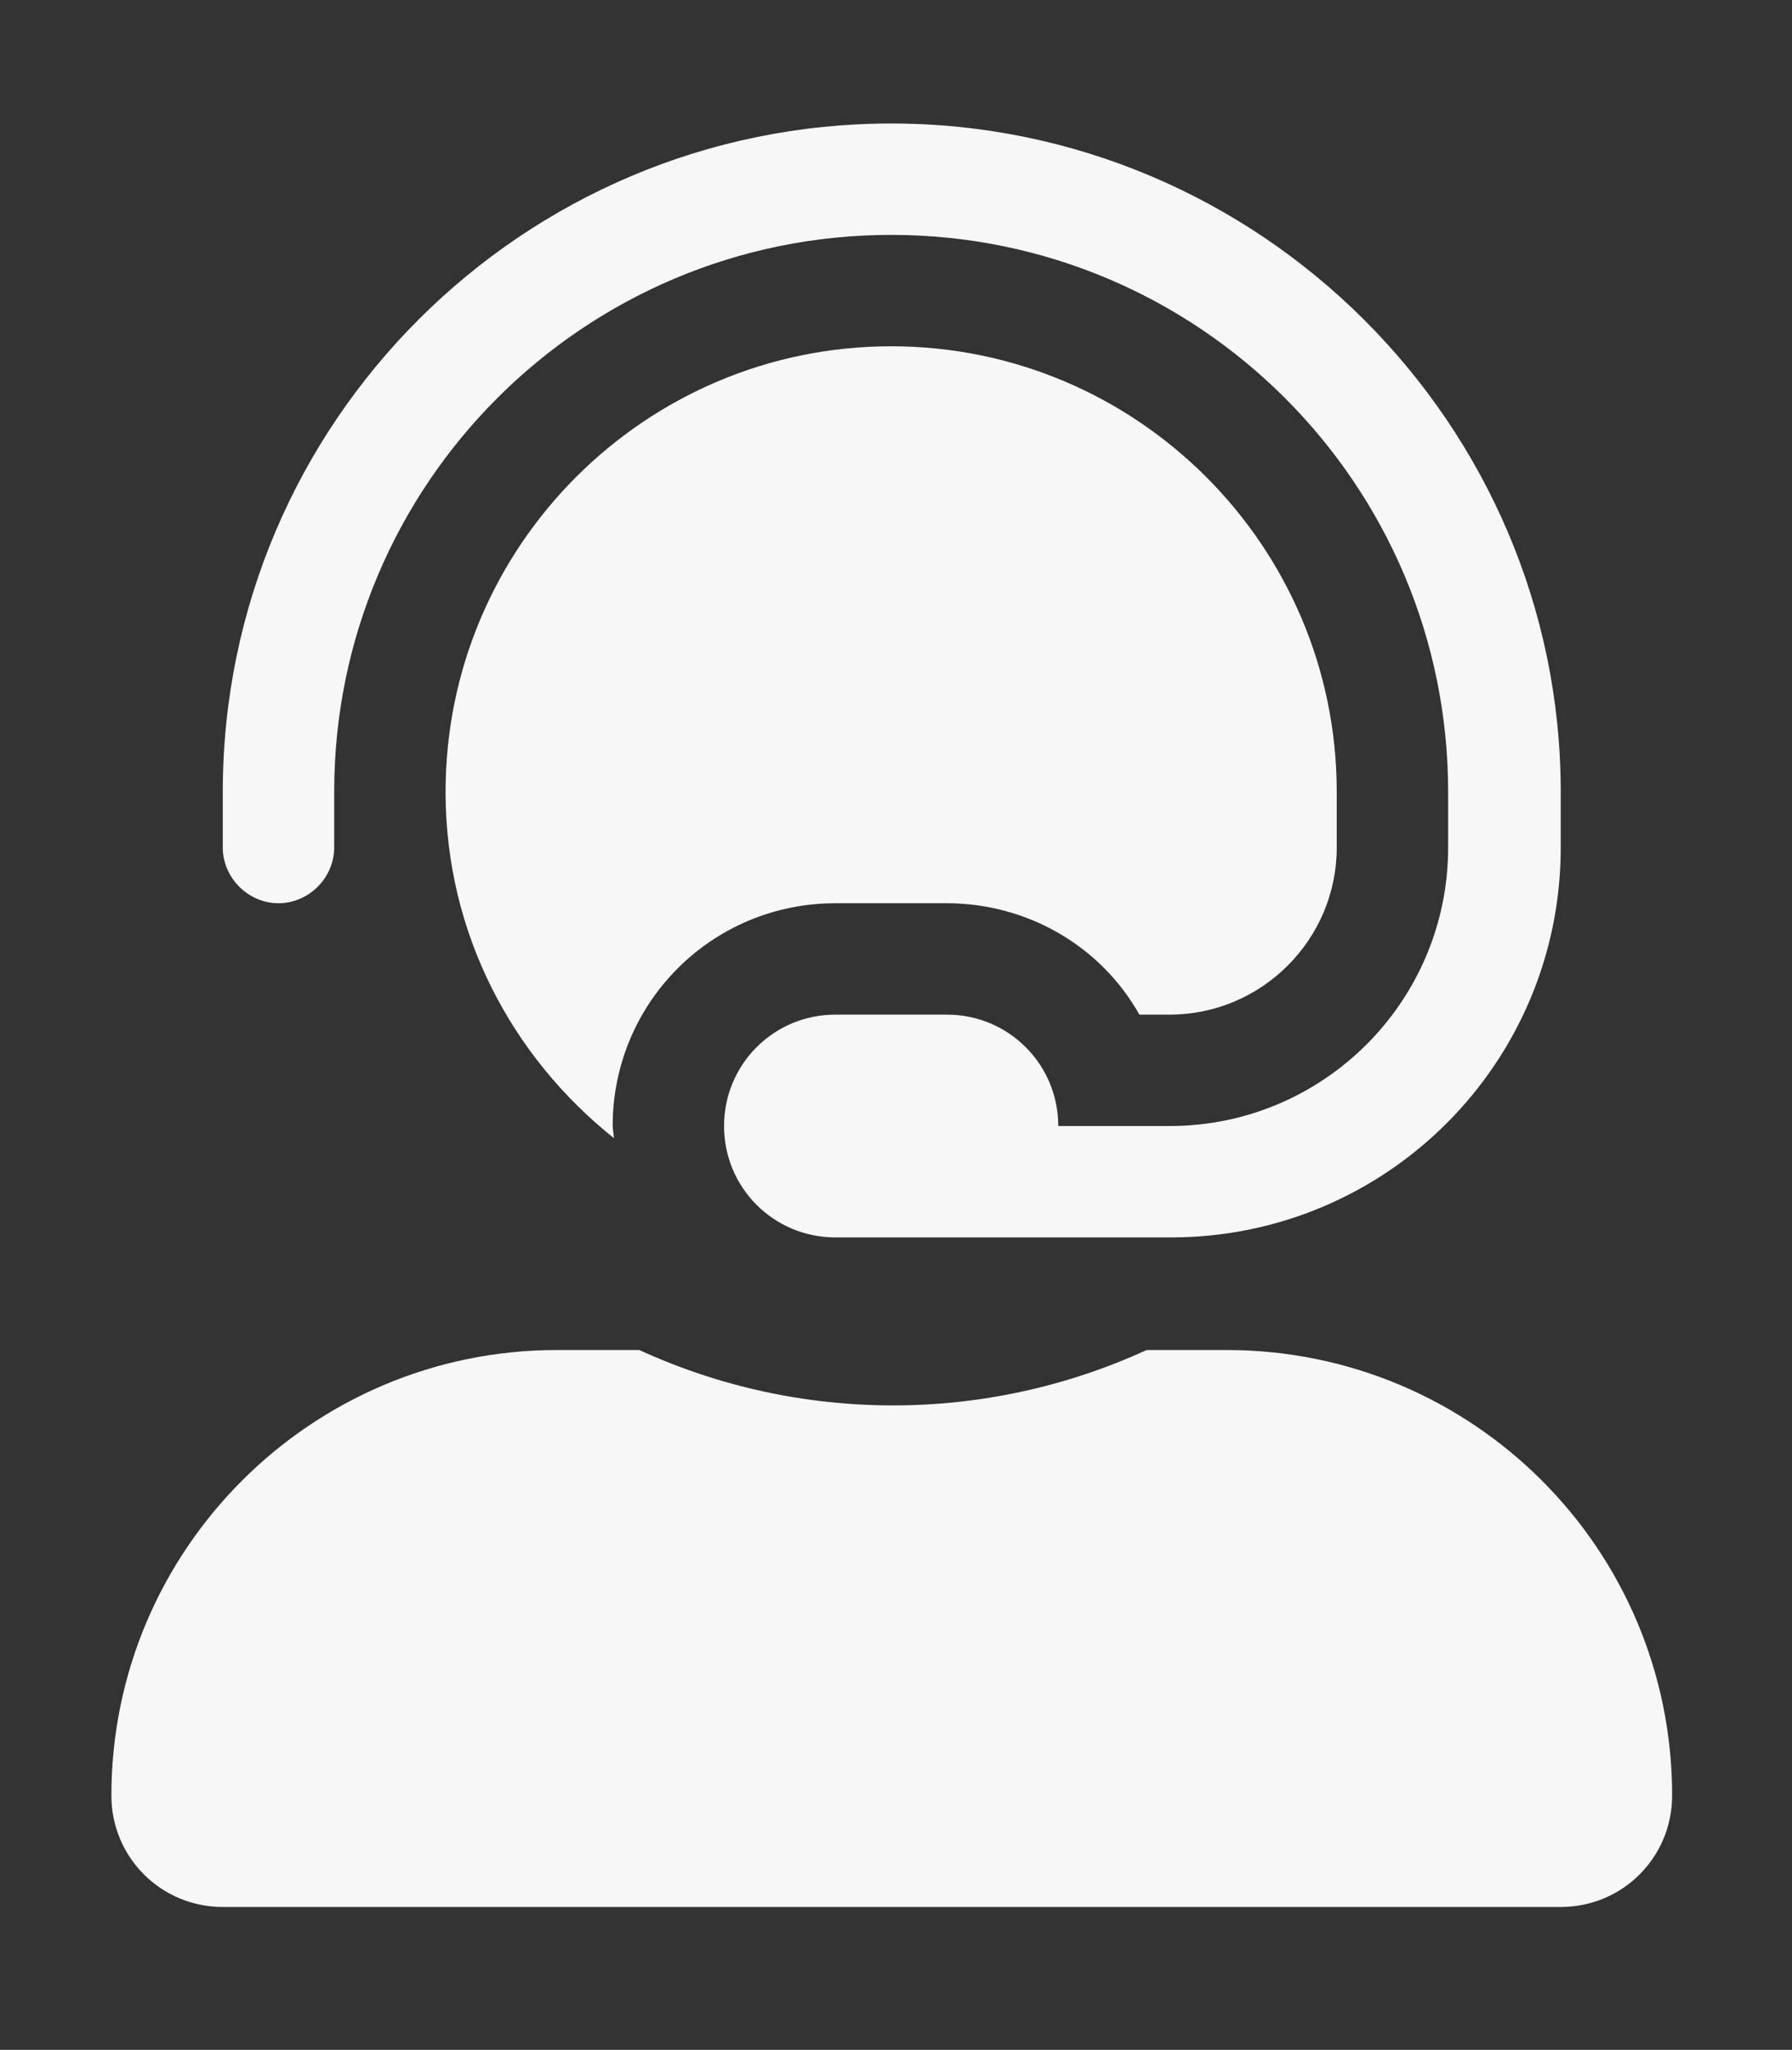
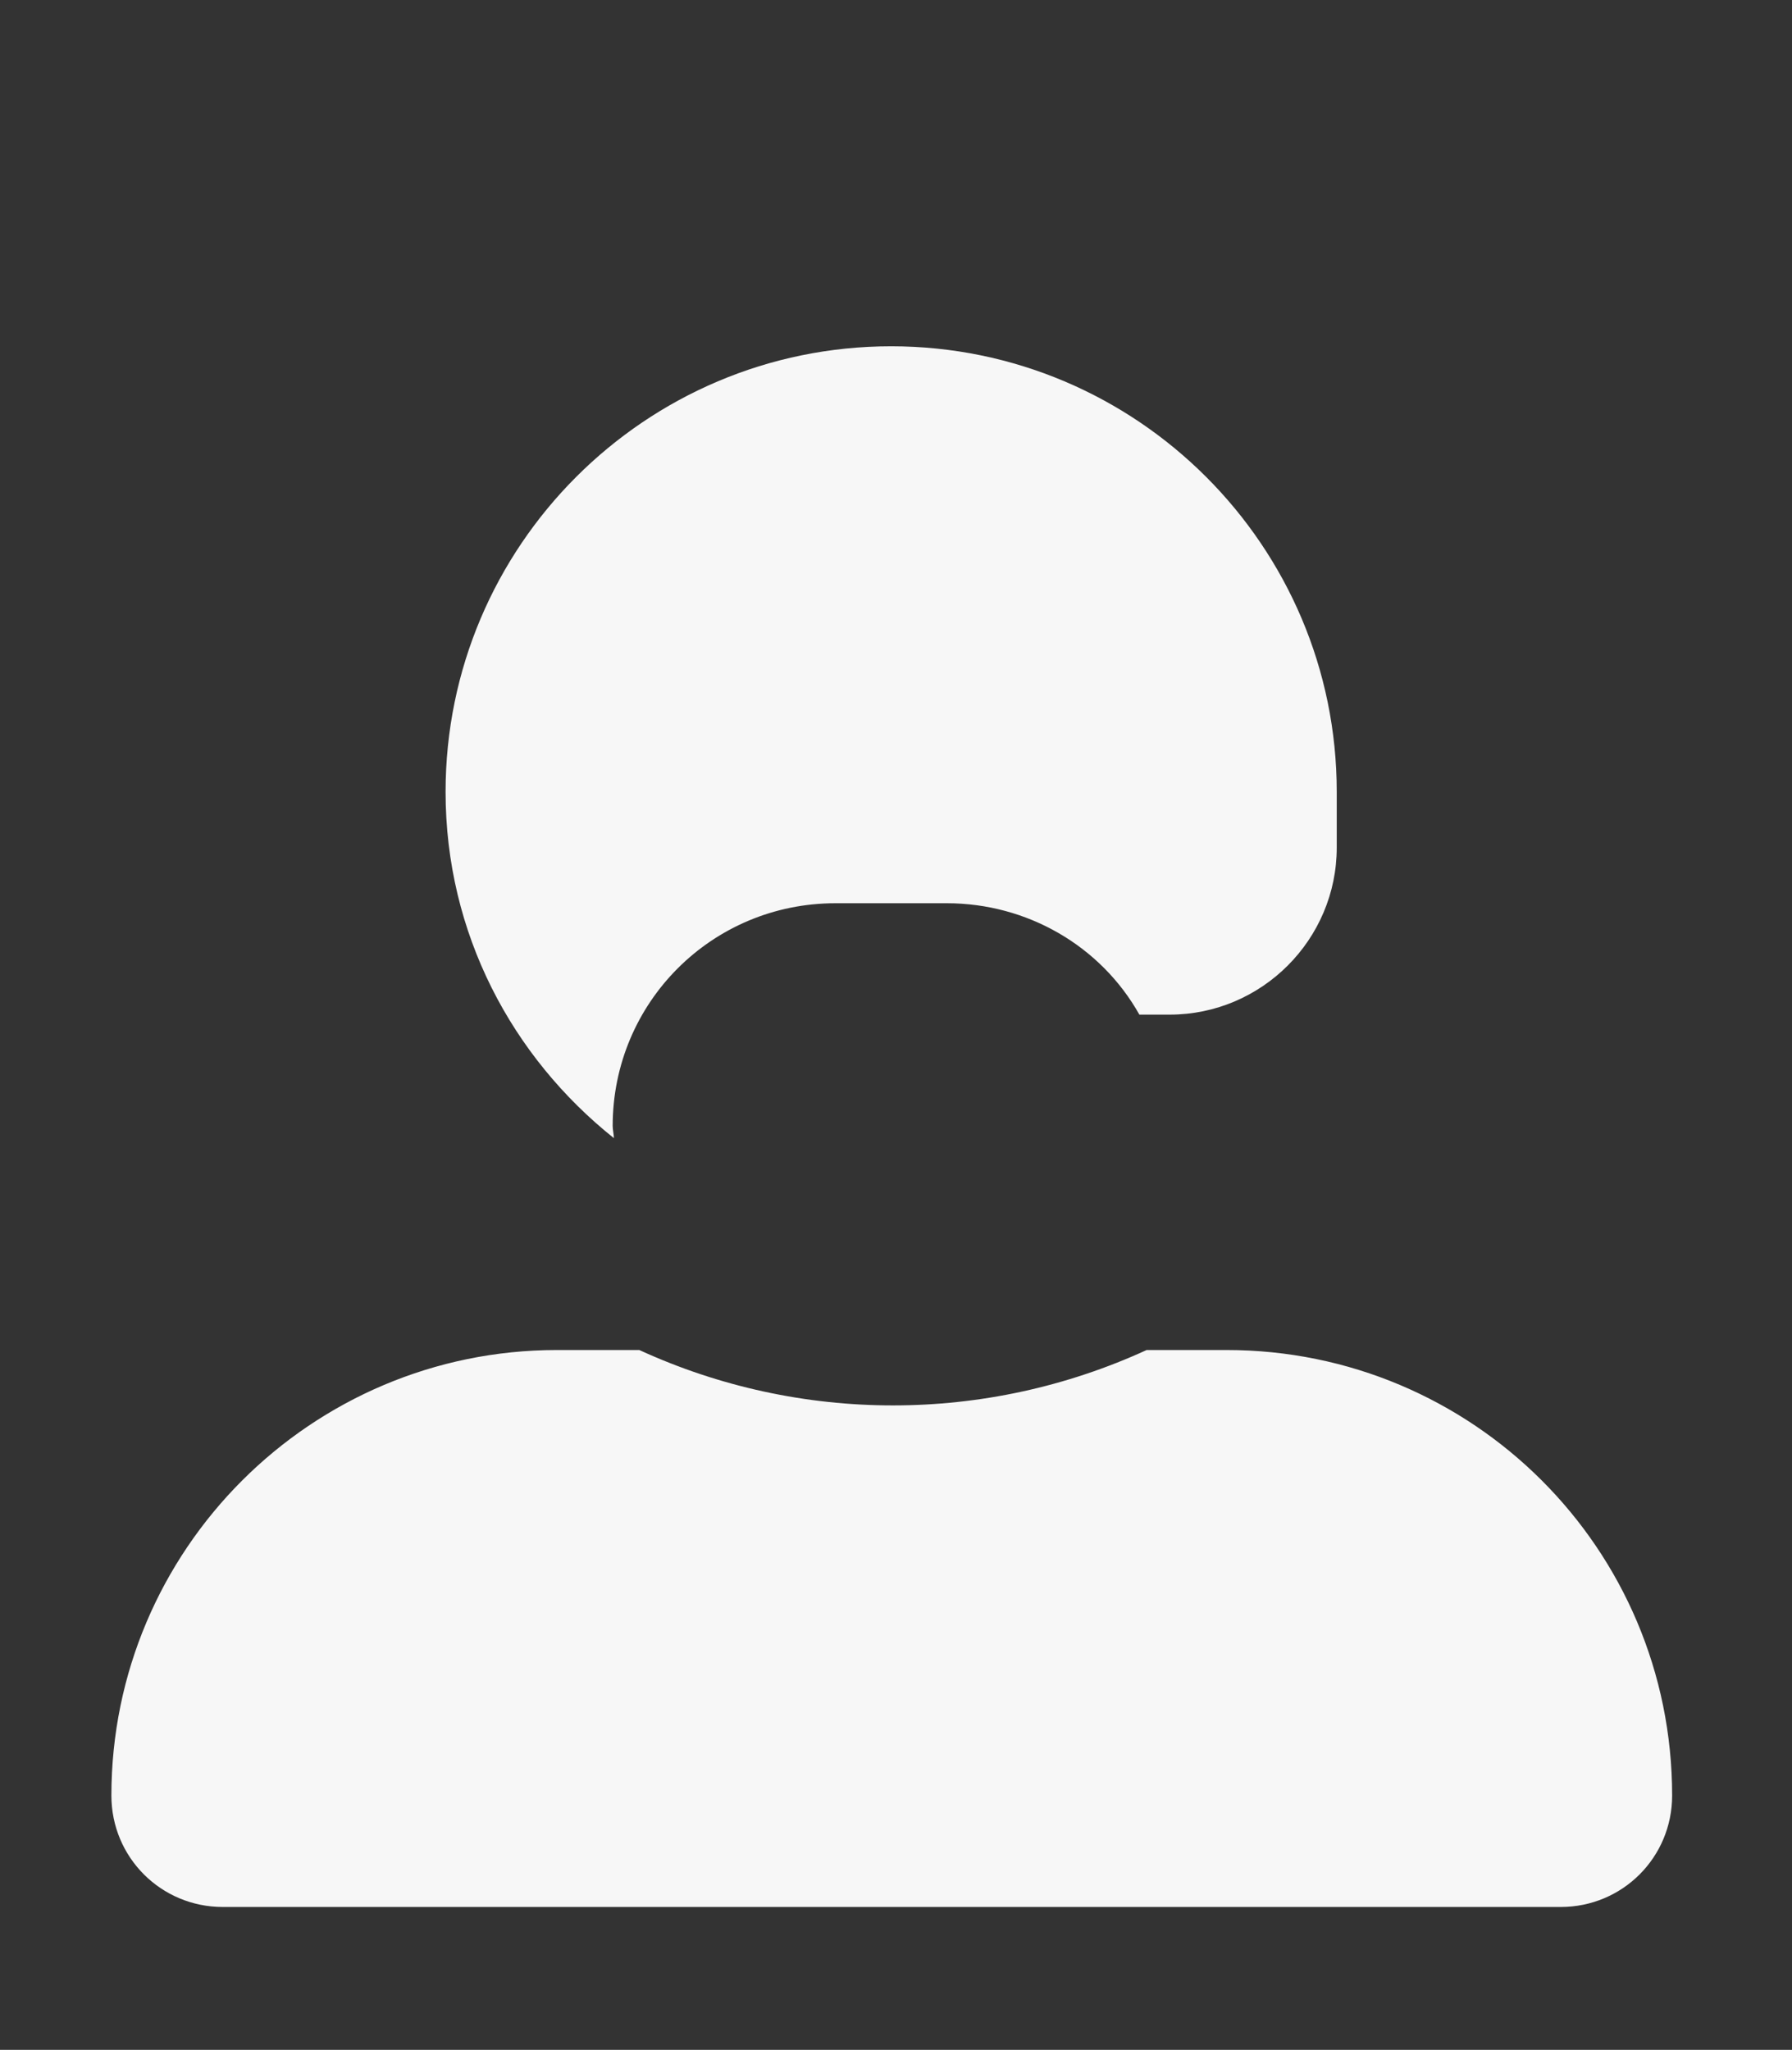
<svg xmlns="http://www.w3.org/2000/svg" version="1.1" id="Camada_1" focusable="false" x="0px" y="0px" viewBox="0 0 148 169.3" style="enable-background:new 0 0 148 169.3;" xml:space="preserve">
  <rect x="0" y="0" width="148" height="169.3" fill="#333333" stroke="none" />
  <style type="text/css">
	.st0{fill:#F7F7F7;}
</style>
  <g>
-     <path class="st0" d="M128.9,65.4V70c0,17.8-14.4,32.2-32.2,32.2H69c-5.1,0-9.2-4.1-9.2-9.2s4.1-9.2,9.2-9.2h9.2   c5.1,0,9.2,4.1,9.2,9.2h9.2c12.7,0,23-10.3,23-23v-4.6c0-25.4-20.6-46-46-46s-46,20.6-46,46V70c0,2.5-2.1,4.6-4.6,4.6   s-4.6-2.1-4.6-4.6v-4.6c0-30.5,24.8-55.2,55.2-55.2S128.9,35,128.9,65.4z" />
    <path class="st0" d="M101.3,111.5h-6.6c-13.3,6.1-28.6,6.1-41.9,0H46c-20.3,0-36.8,16.5-36.8,36.8c0,5.1,4.1,9.2,9.2,9.2h110.5   c5.1,0,9.2-4.1,9.2-9.2C138.1,127.9,121.6,111.5,101.3,111.5z M50.7,94c0-0.3-0.1-0.7-0.1-1c0-10.2,8.2-18.4,18.4-18.4h9.2   c6.6,0,12.7,3.5,15.9,9.2h2.5c7.6,0,13.8-6.2,13.8-13.8v-4.6c0-20.3-16.5-36.8-36.8-36.8S36.8,45.1,36.8,65.4   C36.8,77.1,42.3,87.3,50.7,94z" />
  </g>
</svg>